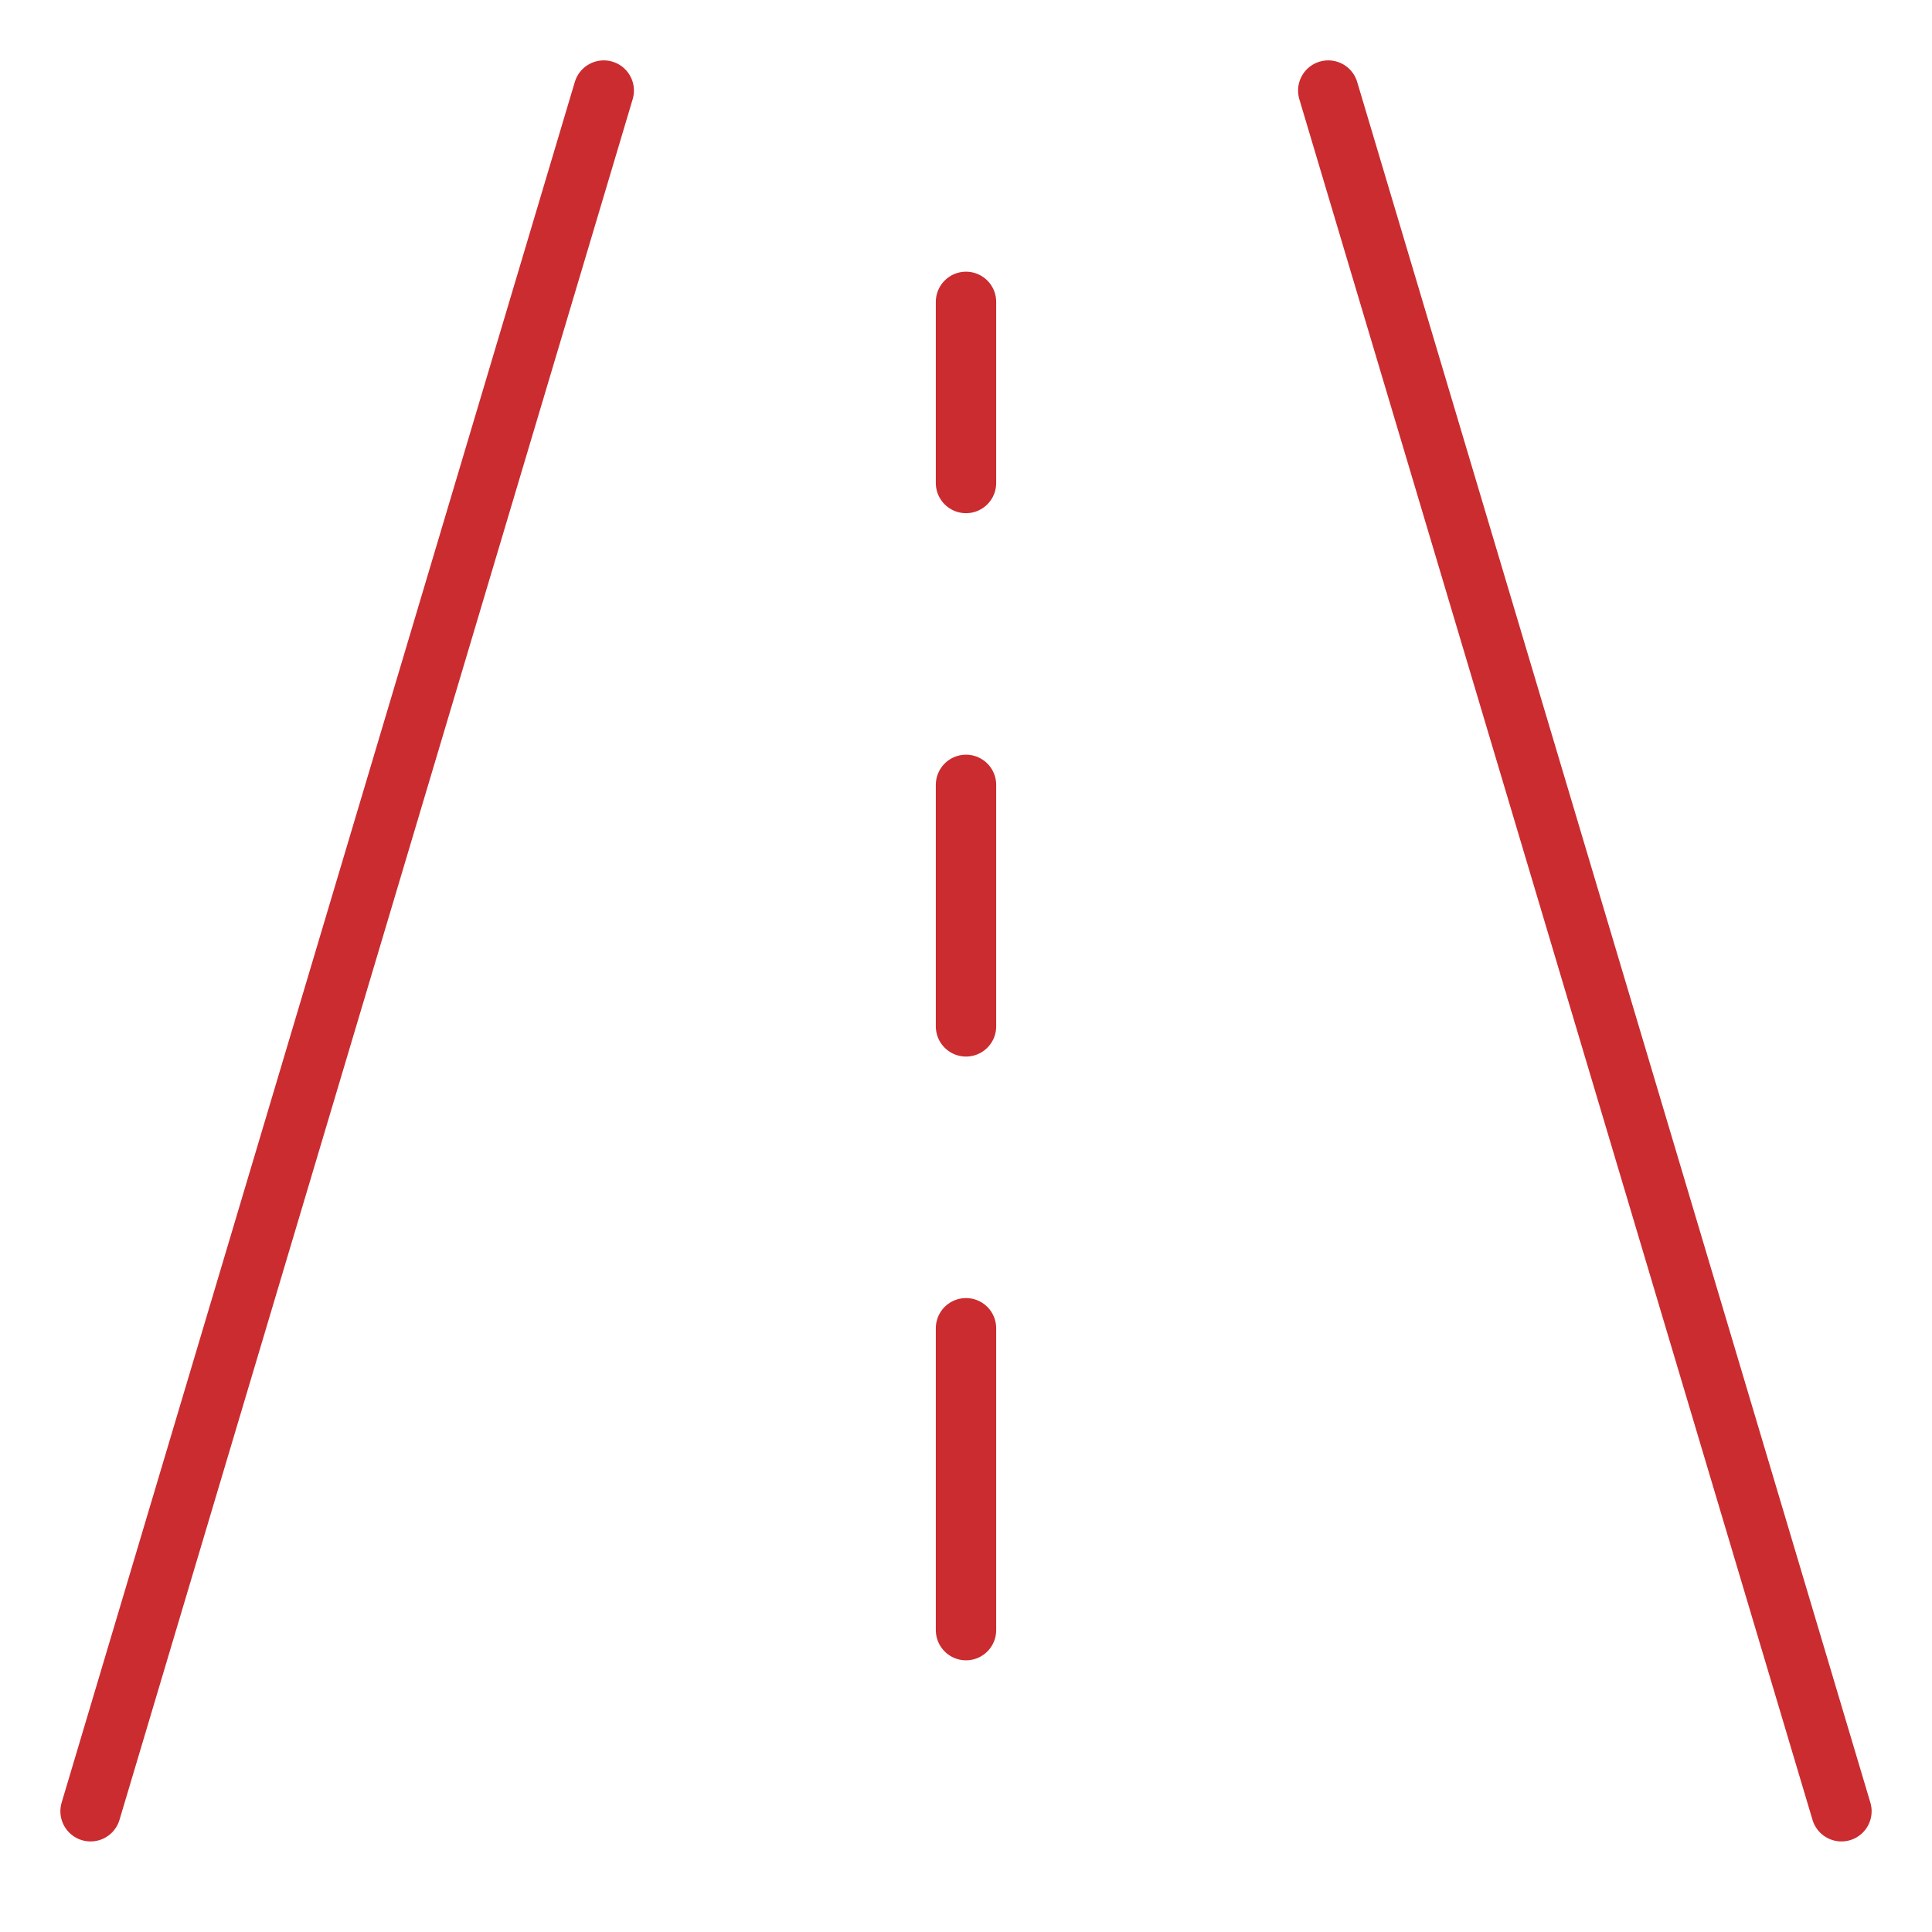
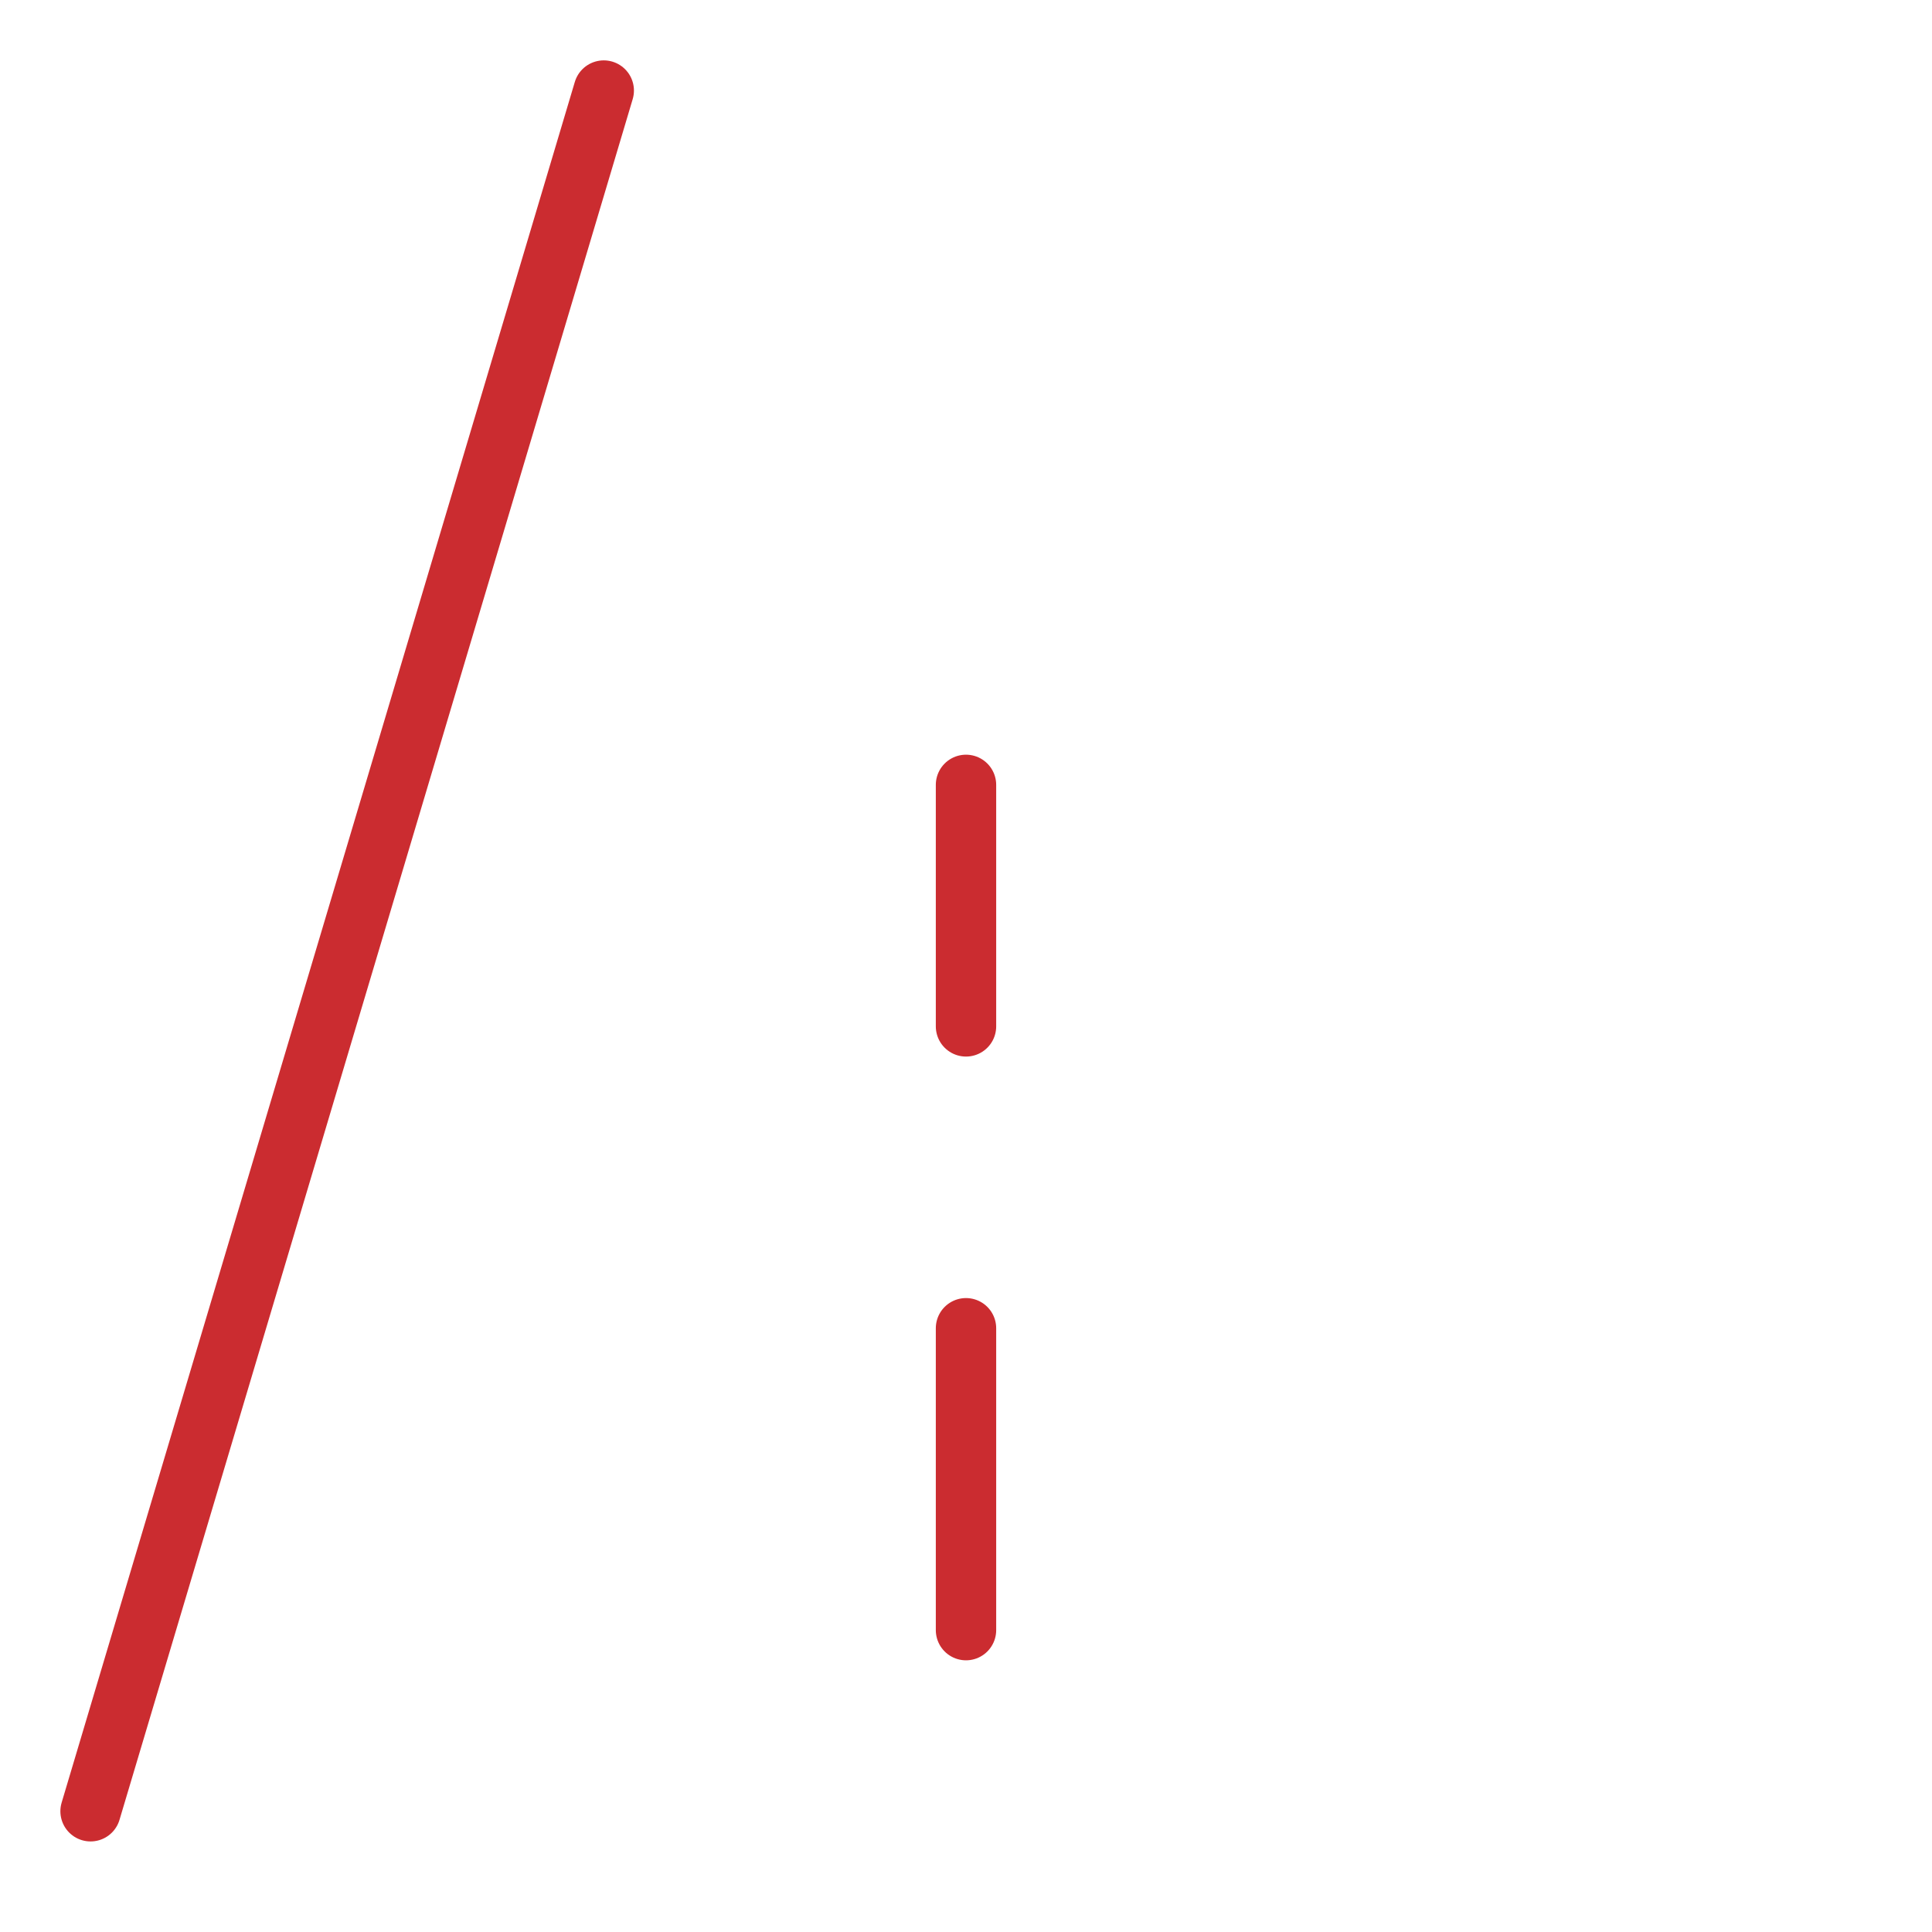
<svg xmlns="http://www.w3.org/2000/svg" viewBox="0 0 64 64">
  <title>road 2</title>
  <g stroke-linecap="round" stroke-width="2" fill="none" stroke="#cb2c30" stroke-linejoin="round" class="nc-icon-wrapper">
    <line x1="3" y1="60" x2="20" y2="3" />
-     <line x1="44" y1="3" x2="61" y2="60" />
-     <line x1="32" y1="10" x2="32" y2="16" stroke="#cb2c30" />
    <line x1="32" y1="26" x2="32" y2="34" stroke="#cb2c30" />
    <line x1="32" y1="44" x2="32" y2="54" stroke="#cb2c30" />
  </g>
</svg>